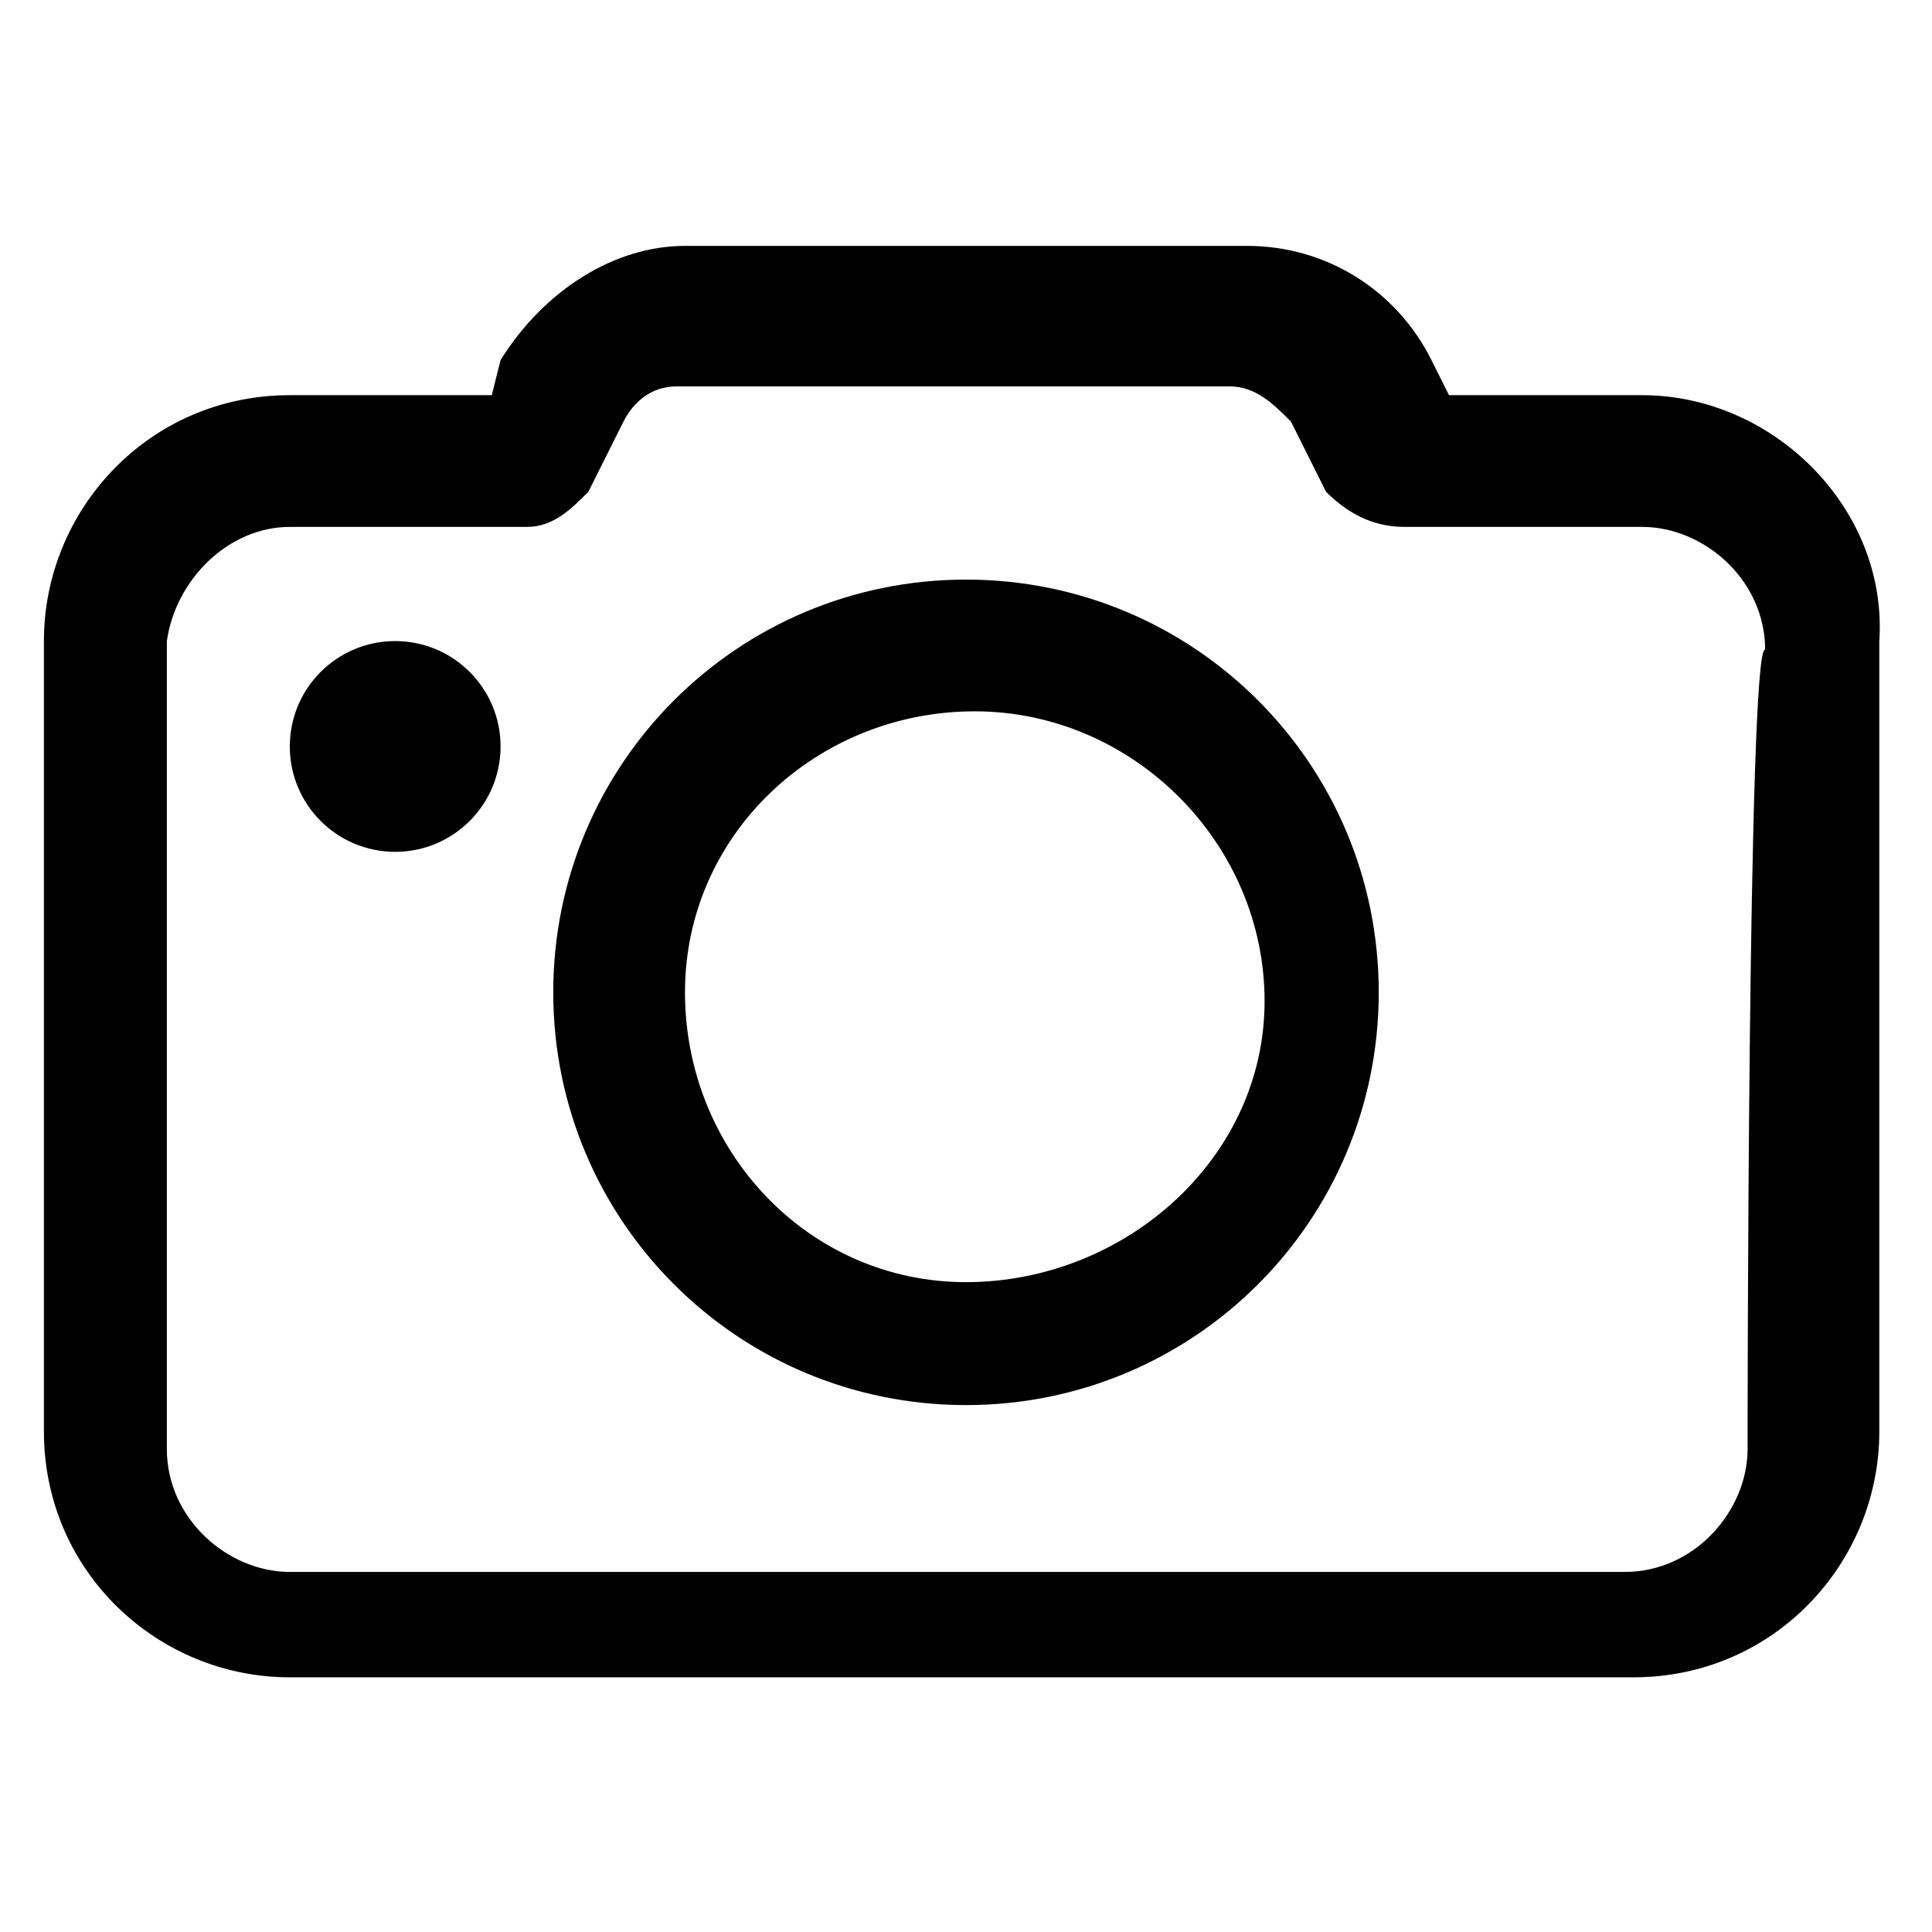
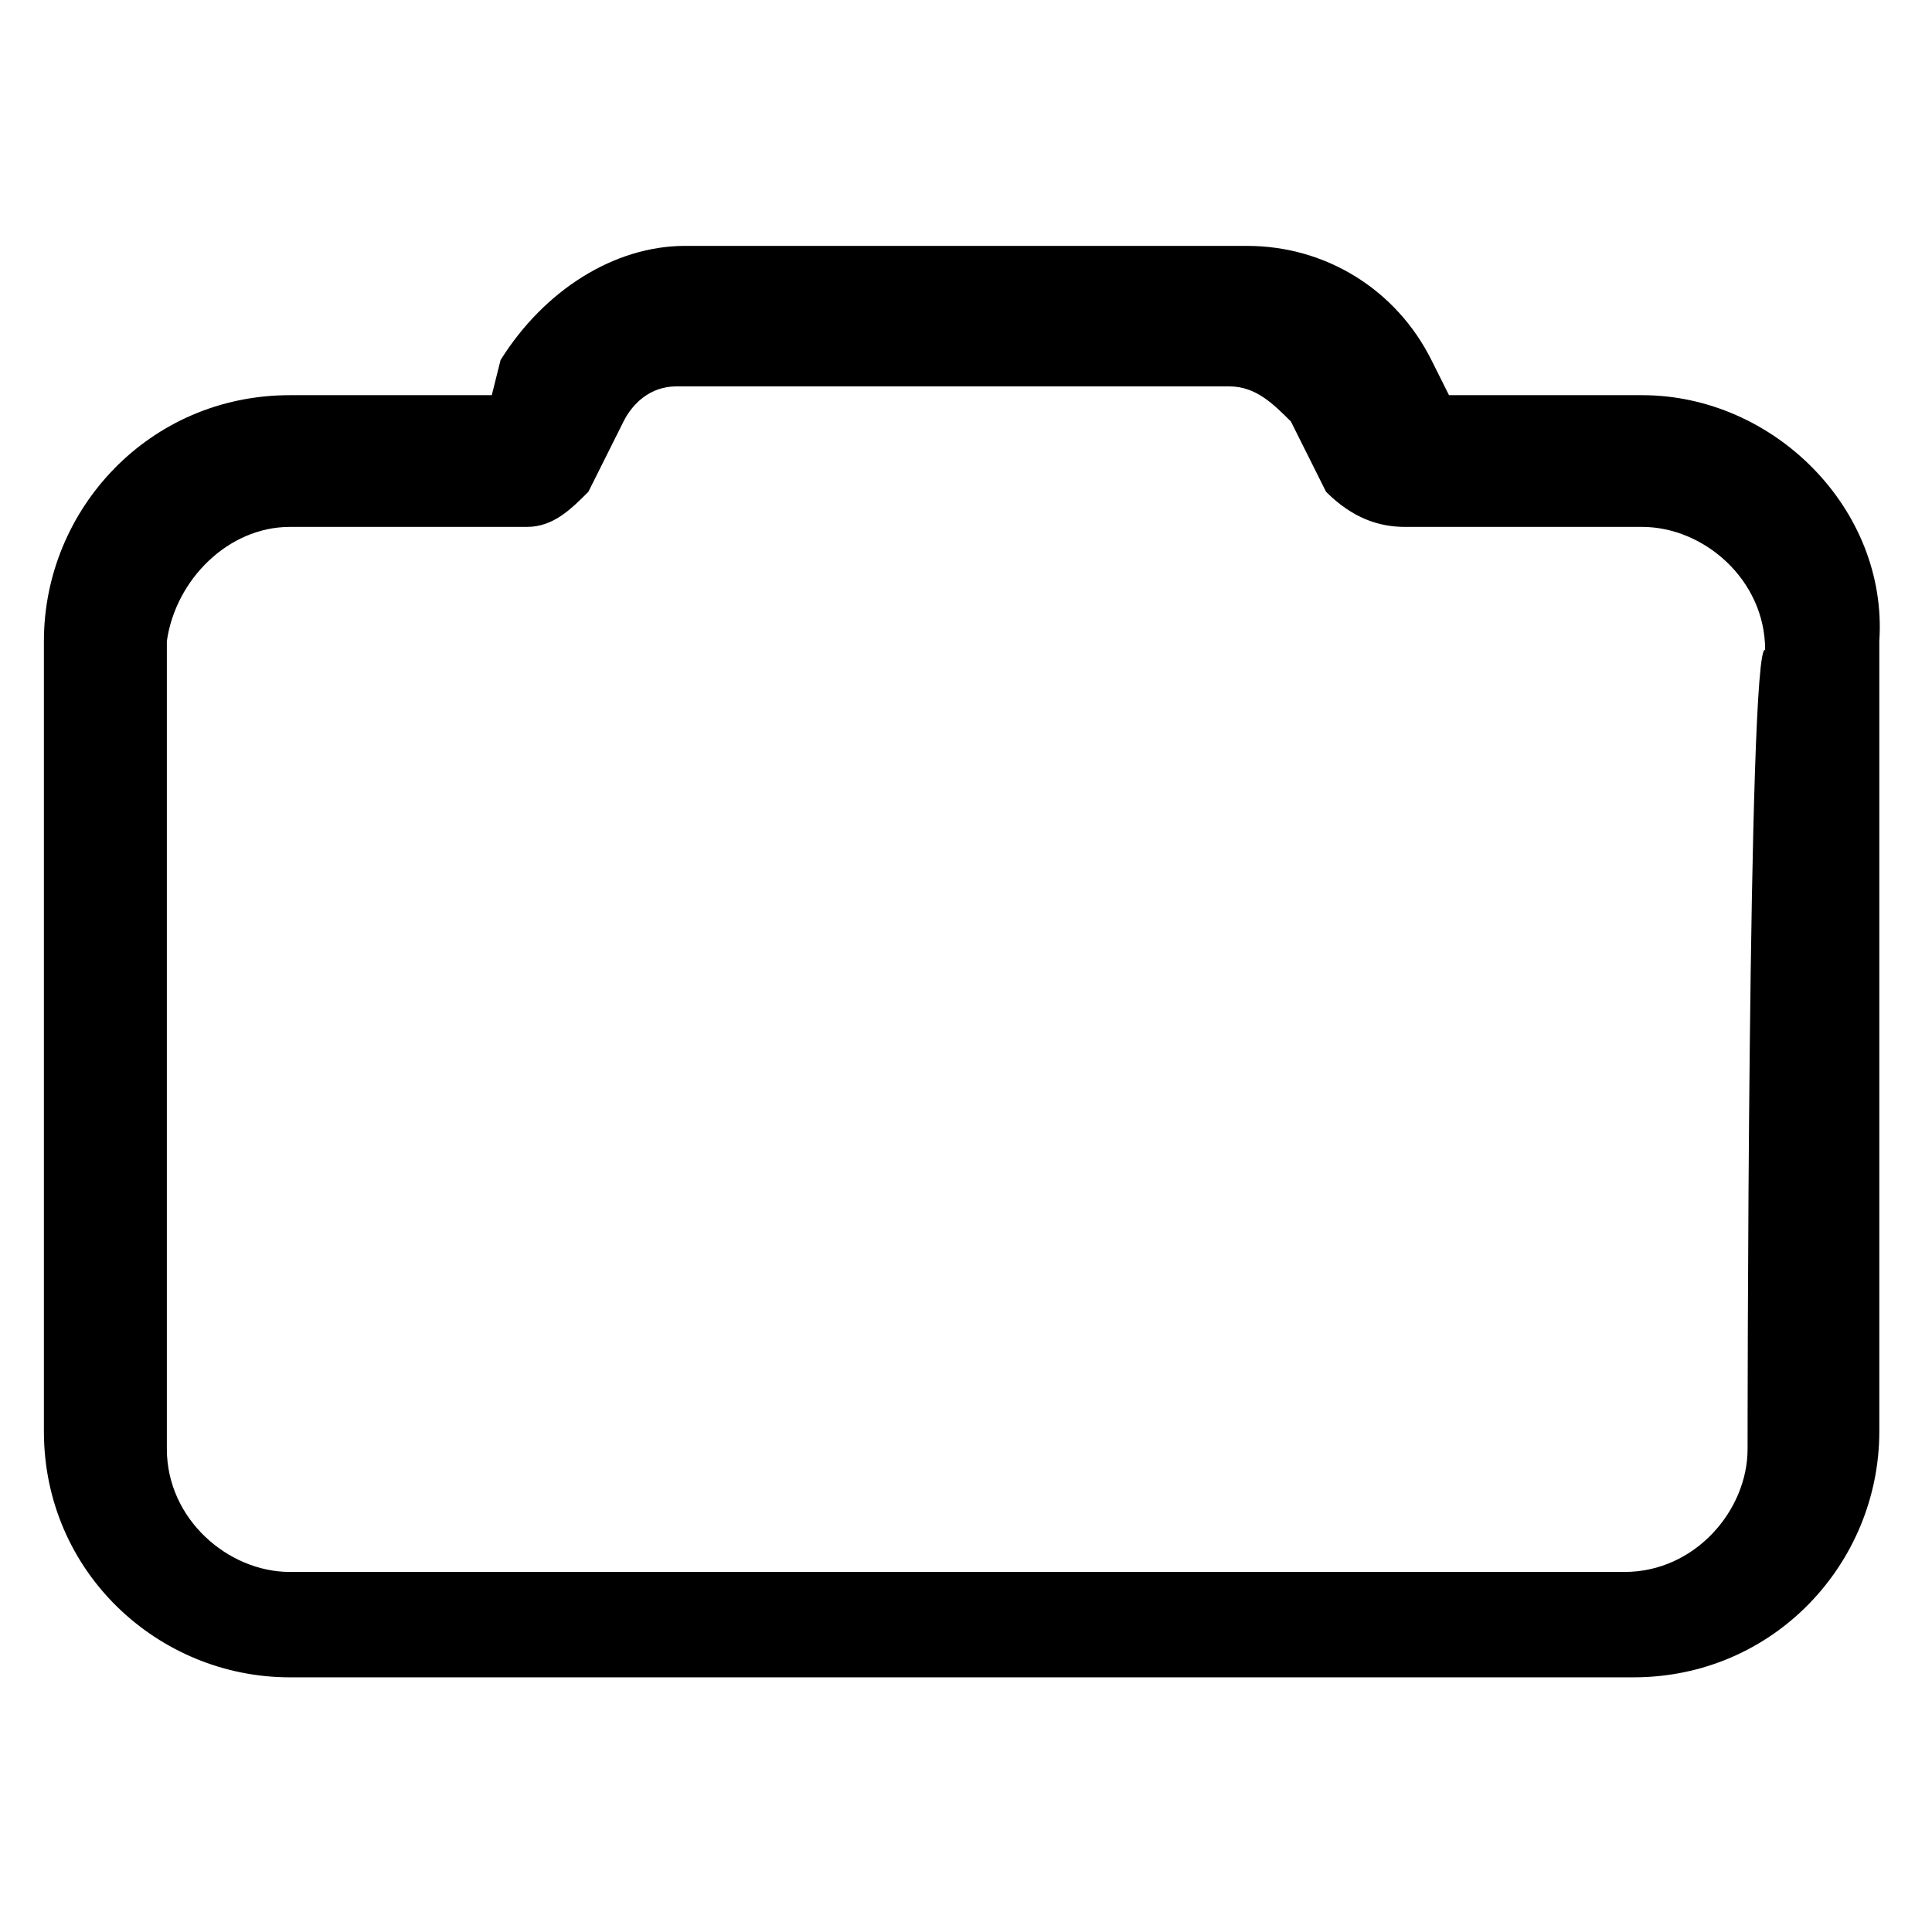
<svg xmlns="http://www.w3.org/2000/svg" version="1.1" id="Layer_1" x="0px" y="0px" viewBox="0 0 22 22" style="enable-background:new 0 0 22 22;" xml:space="preserve">
  <g>
    <g>
-       <circle cx="4.5" cy="8.5" r="1.2" />
      <path d="M18.7,4.5h-2.2l-0.2-0.4c-0.4-0.8-1.2-1.3-2.1-1.3H7.8C7,2.8,6.2,3.3,5.7,4.1L5.6,4.5H3.3c-1.6,0-2.8,1.3-2.8,2.8v9    c0,1.6,1.3,2.8,2.8,2.8h15.3c1.6,0,2.8-1.3,2.8-2.8v-9C21.5,5.8,20.2,4.5,18.7,4.5z M19.9,16.5c0,0.7-0.6,1.4-1.4,1.4H3.3    c-0.7,0-1.4-0.6-1.4-1.4V7.3C2,6.6,2.6,6,3.3,6h2.7c0.3,0,0.5-0.2,0.7-0.4l0.4-0.8c0.1-0.2,0.3-0.4,0.6-0.4h6.3    c0.3,0,0.5,0.2,0.7,0.4l0.4,0.8C15.4,5.9,15.7,6,16,6h2.7c0.7,0,1.4,0.6,1.4,1.4C19.9,7.3,19.9,16.5,19.9,16.5z" />
-       <path d="M11,6.6c-2.6,0-4.7,2.1-4.7,4.7S8.4,16,11,16s4.7-2.1,4.7-4.7S13.6,6.6,11,6.6z M11,14.6c-1.8,0-3.2-1.5-3.2-3.3    s1.5-3.2,3.3-3.2s3.3,1.5,3.3,3.3S12.8,14.6,11,14.6z" />
    </g>
  </g>
</svg>